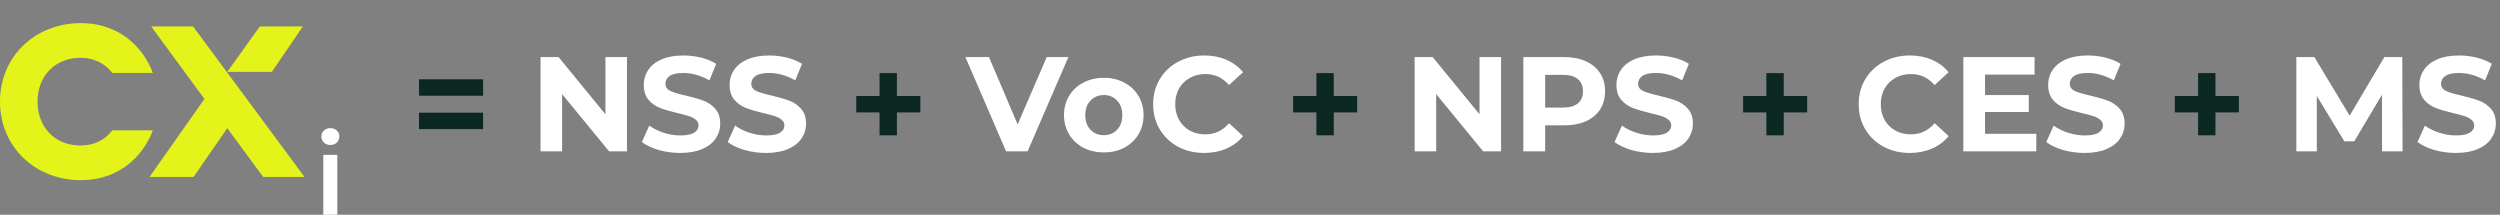
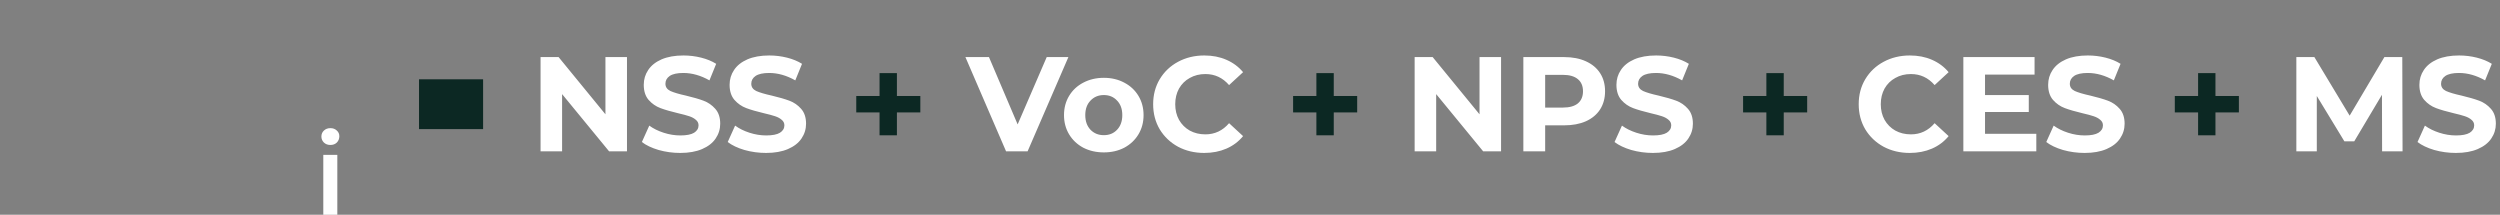
<svg xmlns="http://www.w3.org/2000/svg" width="780" height="67" viewBox="0 0 780 67" fill="none">
  <rect x="0" y="0" width="780" height="67" fill="#808080" stroke="none" />
-   <path d="M84.821 22.419H70.911L81.089 8.226H94.491L84.821 22.419ZM47.67 40.667H35.116L34.777 41.005C32.402 43.877 29.179 45.398 25.107 45.398C17.134 45.398 11.705 39.653 11.705 31.712C11.705 23.602 17.304 18.026 25.107 18.026C29.009 18.026 32.402 19.546 34.777 22.419L35.116 22.757H47.67L47.161 21.405C43.089 12.45 35.116 7.212 25.277 7.212C10.857 7.212 0 17.688 0 31.712C0 45.736 10.857 56.212 25.277 56.212C35.116 56.212 43.089 50.974 47.161 42.019L47.67 40.667ZM60.223 8.226H47.161L63.786 30.867L46.652 55.198H60.393L70.911 39.991L82.107 55.198H95L60.223 8.226Z" fill="#E4F41B" />
-   <path d="M130.735 24.742H150.727V29.866H130.735V24.742ZM130.735 35.158H150.727V40.282H130.735V35.158ZM287.145 35.074H279.837V42.214H274.419V35.074H267.153V29.95H274.419V22.81H279.837V29.95H287.145V35.074ZM423.44 35.074H416.132V42.214H410.714V35.074H403.448V29.95H410.714V22.81H416.132V29.95H423.44V35.074ZM563.836 35.074H556.528V42.214H551.11V35.074H543.844V29.95H551.11V22.81H556.528V29.95H563.836V35.074ZM698.532 35.074H691.224V42.214H685.806V35.074H678.54V29.95H685.806V22.81H691.224V29.95H698.532V35.074Z" fill="#0C2823" />
+   <path d="M130.735 24.742H150.727V29.866H130.735V24.742ZH150.727V40.282H130.735V35.158ZM287.145 35.074H279.837V42.214H274.419V35.074H267.153V29.95H274.419V22.81H279.837V29.95H287.145V35.074ZM423.44 35.074H416.132V42.214H410.714V35.074H403.448V29.95H410.714V22.81H416.132V29.95H423.44V35.074ZM563.836 35.074H556.528V42.214H551.11V35.074H543.844V29.95H551.11V22.81H556.528V29.95H563.836V35.074ZM698.532 35.074H691.224V42.214H685.806V35.074H678.54V29.95H685.806V22.81H691.224V29.95H698.532V35.074Z" fill="#0C2823" />
  <path d="M195.618 17.812V47.212H190.032L175.374 29.362V47.212H168.654V17.812H174.282L188.898 35.662V17.812H195.618ZM212.234 47.716C209.91 47.716 207.656 47.408 205.472 46.792C203.316 46.148 201.58 45.322 200.264 44.314L202.574 39.19C203.834 40.114 205.332 40.856 207.068 41.416C208.804 41.976 210.54 42.256 212.276 42.256C214.208 42.256 215.636 41.976 216.56 41.416C217.484 40.828 217.946 40.058 217.946 39.106C217.946 38.406 217.666 37.832 217.106 37.384C216.574 36.908 215.874 36.53 215.006 36.25C214.166 35.97 213.018 35.662 211.562 35.326C209.322 34.794 207.488 34.262 206.06 33.73C204.632 33.198 203.4 32.344 202.364 31.168C201.356 29.992 200.852 28.424 200.852 26.464C200.852 24.756 201.314 23.216 202.238 21.844C203.162 20.444 204.548 19.338 206.396 18.526C208.272 17.714 210.554 17.308 213.242 17.308C215.118 17.308 216.952 17.532 218.744 17.98C220.536 18.428 222.104 19.072 223.448 19.912L221.348 25.078C218.632 23.538 215.916 22.768 213.2 22.768C211.296 22.768 209.882 23.076 208.958 23.692C208.062 24.308 207.614 25.12 207.614 26.128C207.614 27.136 208.132 27.892 209.168 28.396C210.232 28.872 211.842 29.348 213.998 29.824C216.238 30.356 218.072 30.888 219.5 31.42C220.928 31.952 222.146 32.792 223.154 33.94C224.19 35.088 224.708 36.642 224.708 38.602C224.708 40.282 224.232 41.822 223.28 43.222C222.356 44.594 220.956 45.686 219.08 46.498C217.204 47.31 214.922 47.716 212.234 47.716ZM239.017 47.716C236.693 47.716 234.439 47.408 232.255 46.792C230.099 46.148 228.363 45.322 227.047 44.314L229.357 39.19C230.617 40.114 232.115 40.856 233.851 41.416C235.587 41.976 237.323 42.256 239.059 42.256C240.991 42.256 242.419 41.976 243.343 41.416C244.267 40.828 244.729 40.058 244.729 39.106C244.729 38.406 244.449 37.832 243.889 37.384C243.357 36.908 242.657 36.53 241.789 36.25C240.949 35.97 239.801 35.662 238.345 35.326C236.105 34.794 234.271 34.262 232.843 33.73C231.415 33.198 230.183 32.344 229.147 31.168C228.139 29.992 227.635 28.424 227.635 26.464C227.635 24.756 228.097 23.216 229.021 21.844C229.945 20.444 231.331 19.338 233.179 18.526C235.055 17.714 237.337 17.308 240.025 17.308C241.901 17.308 243.735 17.532 245.527 17.98C247.319 18.428 248.887 19.072 250.231 19.912L248.131 25.078C245.415 23.538 242.699 22.768 239.983 22.768C238.079 22.768 236.665 23.076 235.741 23.692C234.845 24.308 234.397 25.12 234.397 26.128C234.397 27.136 234.915 27.892 235.951 28.396C237.015 28.872 238.625 29.348 240.781 29.824C243.021 30.356 244.855 30.888 246.283 31.42C247.711 31.952 248.929 32.792 249.937 33.94C250.973 35.088 251.491 36.642 251.491 38.602C251.491 40.282 251.015 41.822 250.063 43.222C249.139 44.594 247.739 45.686 245.863 46.498C243.987 47.31 241.705 47.716 239.017 47.716ZM333.338 17.812L320.612 47.212H313.892L301.208 17.812H308.558L317.504 38.812L326.576 17.812H333.338ZM344.401 47.548C342.021 47.548 339.879 47.058 337.975 46.078C336.099 45.07 334.629 43.684 333.565 41.92C332.501 40.156 331.969 38.154 331.969 35.914C331.969 33.674 332.501 31.672 333.565 29.908C334.629 28.144 336.099 26.772 337.975 25.792C339.879 24.784 342.021 24.28 344.401 24.28C346.781 24.28 348.909 24.784 350.785 25.792C352.661 26.772 354.131 28.144 355.195 29.908C356.259 31.672 356.791 33.674 356.791 35.914C356.791 38.154 356.259 40.156 355.195 41.92C354.131 43.684 352.661 45.07 350.785 46.078C348.909 47.058 346.781 47.548 344.401 47.548ZM344.401 42.172C346.081 42.172 347.453 41.612 348.517 40.492C349.609 39.344 350.155 37.818 350.155 35.914C350.155 34.01 349.609 32.498 348.517 31.378C347.453 30.23 346.081 29.656 344.401 29.656C342.721 29.656 341.335 30.23 340.243 31.378C339.151 32.498 338.605 34.01 338.605 35.914C338.605 37.818 339.151 39.344 340.243 40.492C341.335 41.612 342.721 42.172 344.401 42.172ZM375.702 47.716C372.706 47.716 369.99 47.072 367.554 45.784C365.146 44.468 363.242 42.662 361.842 40.366C360.47 38.042 359.784 35.424 359.784 32.512C359.784 29.6 360.47 26.996 361.842 24.7C363.242 22.376 365.146 20.57 367.554 19.282C369.99 17.966 372.72 17.308 375.744 17.308C378.292 17.308 380.588 17.756 382.632 18.652C384.704 19.548 386.44 20.836 387.84 22.516L383.472 26.548C381.484 24.252 379.02 23.104 376.08 23.104C374.26 23.104 372.636 23.51 371.208 24.322C369.78 25.106 368.66 26.212 367.848 27.64C367.064 29.068 366.672 30.692 366.672 32.512C366.672 34.332 367.064 35.956 367.848 37.384C368.66 38.812 369.78 39.932 371.208 40.744C372.636 41.528 374.26 41.92 376.08 41.92C379.02 41.92 381.484 40.758 383.472 38.434L387.84 42.466C386.44 44.174 384.704 45.476 382.632 46.372C380.56 47.268 378.25 47.716 375.702 47.716ZM468.331 17.812V47.212H462.745L448.087 29.362V47.212H441.367V17.812H446.995L461.611 35.662V17.812H468.331ZM488.013 17.812C490.617 17.812 492.871 18.246 494.775 19.114C496.707 19.982 498.191 21.214 499.227 22.81C500.263 24.406 500.781 26.296 500.781 28.48C500.781 30.636 500.263 32.526 499.227 34.15C498.191 35.746 496.707 36.978 494.775 37.846C492.871 38.686 490.617 39.106 488.013 39.106H482.091V47.212H475.287V17.812H488.013ZM487.635 33.562C489.679 33.562 491.233 33.128 492.297 32.26C493.361 31.364 493.893 30.104 493.893 28.48C493.893 26.828 493.361 25.568 492.297 24.7C491.233 23.804 489.679 23.356 487.635 23.356H482.091V33.562H487.635ZM515.709 47.716C513.385 47.716 511.131 47.408 508.947 46.792C506.791 46.148 505.055 45.322 503.739 44.314L506.049 39.19C507.309 40.114 508.807 40.856 510.543 41.416C512.279 41.976 514.015 42.256 515.751 42.256C517.683 42.256 519.111 41.976 520.035 41.416C520.959 40.828 521.421 40.058 521.421 39.106C521.421 38.406 521.141 37.832 520.581 37.384C520.049 36.908 519.349 36.53 518.481 36.25C517.641 35.97 516.493 35.662 515.037 35.326C512.797 34.794 510.963 34.262 509.535 33.73C508.107 33.198 506.875 32.344 505.839 31.168C504.831 29.992 504.327 28.424 504.327 26.464C504.327 24.756 504.789 23.216 505.713 21.844C506.637 20.444 508.023 19.338 509.871 18.526C511.747 17.714 514.029 17.308 516.717 17.308C518.593 17.308 520.427 17.532 522.219 17.98C524.011 18.428 525.579 19.072 526.923 19.912L524.823 25.078C522.107 23.538 519.391 22.768 516.675 22.768C514.771 22.768 513.357 23.076 512.433 23.692C511.537 24.308 511.089 25.12 511.089 26.128C511.089 27.136 511.607 27.892 512.643 28.396C513.707 28.872 515.317 29.348 517.473 29.824C519.713 30.356 521.547 30.888 522.975 31.42C524.403 31.952 525.621 32.792 526.629 33.94C527.665 35.088 528.183 36.642 528.183 38.602C528.183 40.282 527.707 41.822 526.755 43.222C525.831 44.594 524.431 45.686 522.555 46.498C520.679 47.31 518.397 47.716 515.709 47.716ZM595.833 47.716C592.837 47.716 590.121 47.072 587.685 45.784C585.277 44.468 583.373 42.662 581.973 40.366C580.601 38.042 579.915 35.424 579.915 32.512C579.915 29.6 580.601 26.996 581.973 24.7C583.373 22.376 585.277 20.57 587.685 19.282C590.121 17.966 592.851 17.308 595.875 17.308C598.423 17.308 600.719 17.756 602.763 18.652C604.835 19.548 606.571 20.836 607.971 22.516L603.603 26.548C601.615 24.252 599.151 23.104 596.211 23.104C594.391 23.104 592.767 23.51 591.339 24.322C589.911 25.106 588.791 26.212 587.979 27.64C587.195 29.068 586.803 30.692 586.803 32.512C586.803 34.332 587.195 35.956 587.979 37.384C588.791 38.812 589.911 39.932 591.339 40.744C592.767 41.528 594.391 41.92 596.211 41.92C599.151 41.92 601.615 40.758 603.603 38.434L607.971 42.466C606.571 44.174 604.835 45.476 602.763 46.372C600.691 47.268 598.381 47.716 595.833 47.716ZM635.33 41.752V47.212H612.566V17.812H634.784V23.272H619.328V29.656H632.978V34.948H619.328V41.752H635.33ZM650.404 47.716C648.08 47.716 645.826 47.408 643.642 46.792C641.486 46.148 639.75 45.322 638.434 44.314L640.744 39.19C642.004 40.114 643.502 40.856 645.238 41.416C646.974 41.976 648.71 42.256 650.446 42.256C652.378 42.256 653.806 41.976 654.73 41.416C655.654 40.828 656.116 40.058 656.116 39.106C656.116 38.406 655.836 37.832 655.276 37.384C654.744 36.908 654.044 36.53 653.176 36.25C652.336 35.97 651.188 35.662 649.732 35.326C647.492 34.794 645.658 34.262 644.23 33.73C642.802 33.198 641.57 32.344 640.534 31.168C639.526 29.992 639.022 28.424 639.022 26.464C639.022 24.756 639.484 23.216 640.408 21.844C641.332 20.444 642.718 19.338 644.566 18.526C646.442 17.714 648.724 17.308 651.412 17.308C653.288 17.308 655.122 17.532 656.914 17.98C658.706 18.428 660.274 19.072 661.618 19.912L659.518 25.078C656.802 23.538 654.086 22.768 651.37 22.768C649.466 22.768 648.052 23.076 647.128 23.692C646.232 24.308 645.784 25.12 645.784 26.128C645.784 27.136 646.302 27.892 647.338 28.396C648.402 28.872 650.012 29.348 652.168 29.824C654.408 30.356 656.242 30.888 657.67 31.42C659.098 31.952 660.316 32.792 661.324 33.94C662.36 35.088 662.878 36.642 662.878 38.602C662.878 40.282 662.402 41.822 661.45 43.222C660.526 44.594 659.126 45.686 657.25 46.498C655.374 47.31 653.092 47.716 650.404 47.716ZM743.213 47.212L743.171 29.572L734.519 44.104H731.453L722.843 29.95V47.212H716.459V17.812H722.087L733.091 36.082L743.927 17.812H749.513L749.597 47.212H743.213ZM766.232 47.716C763.908 47.716 761.654 47.408 759.47 46.792C757.314 46.148 755.578 45.322 754.262 44.314L756.572 39.19C757.832 40.114 759.33 40.856 761.066 41.416C762.802 41.976 764.538 42.256 766.274 42.256C768.206 42.256 769.634 41.976 770.558 41.416C771.482 40.828 771.944 40.058 771.944 39.106C771.944 38.406 771.664 37.832 771.104 37.384C770.572 36.908 769.872 36.53 769.004 36.25C768.164 35.97 767.016 35.662 765.56 35.326C763.32 34.794 761.486 34.262 760.058 33.73C758.63 33.198 757.398 32.344 756.362 31.168C755.354 29.992 754.85 28.424 754.85 26.464C754.85 24.756 755.312 23.216 756.236 21.844C757.16 20.444 758.546 19.338 760.394 18.526C762.27 17.714 764.552 17.308 767.24 17.308C769.116 17.308 770.95 17.532 772.742 17.98C774.534 18.428 776.102 19.072 777.446 19.912L775.346 25.078C772.63 23.538 769.914 22.768 767.198 22.768C765.294 22.768 763.88 23.076 762.956 23.692C762.06 24.308 761.612 25.12 761.612 26.128C761.612 27.136 762.13 27.892 763.166 28.396C764.23 28.872 765.84 29.348 767.996 29.824C770.236 30.356 772.07 30.888 773.498 31.42C774.926 31.952 776.144 32.792 777.152 33.94C778.188 35.088 778.706 36.642 778.706 38.602C778.706 40.282 778.23 41.822 777.278 43.222C776.354 44.594 774.954 45.686 773.078 46.498C771.202 47.31 768.92 47.716 766.232 47.716Z" fill="white" />
  <path d="M100.87 67V48.31H105.245V67H100.87ZM103.075 45.23C102.258 45.23 101.582 44.973 101.045 44.46C100.532 43.947 100.275 43.328 100.275 42.605C100.275 41.858 100.532 41.24 101.045 40.75C101.582 40.237 102.258 39.98 103.075 39.98C103.892 39.98 104.557 40.225 105.07 40.715C105.607 41.182 105.875 41.777 105.875 42.5C105.875 43.27 105.618 43.923 105.105 44.46C104.592 44.973 103.915 45.23 103.075 45.23Z" fill="white" />
</svg>